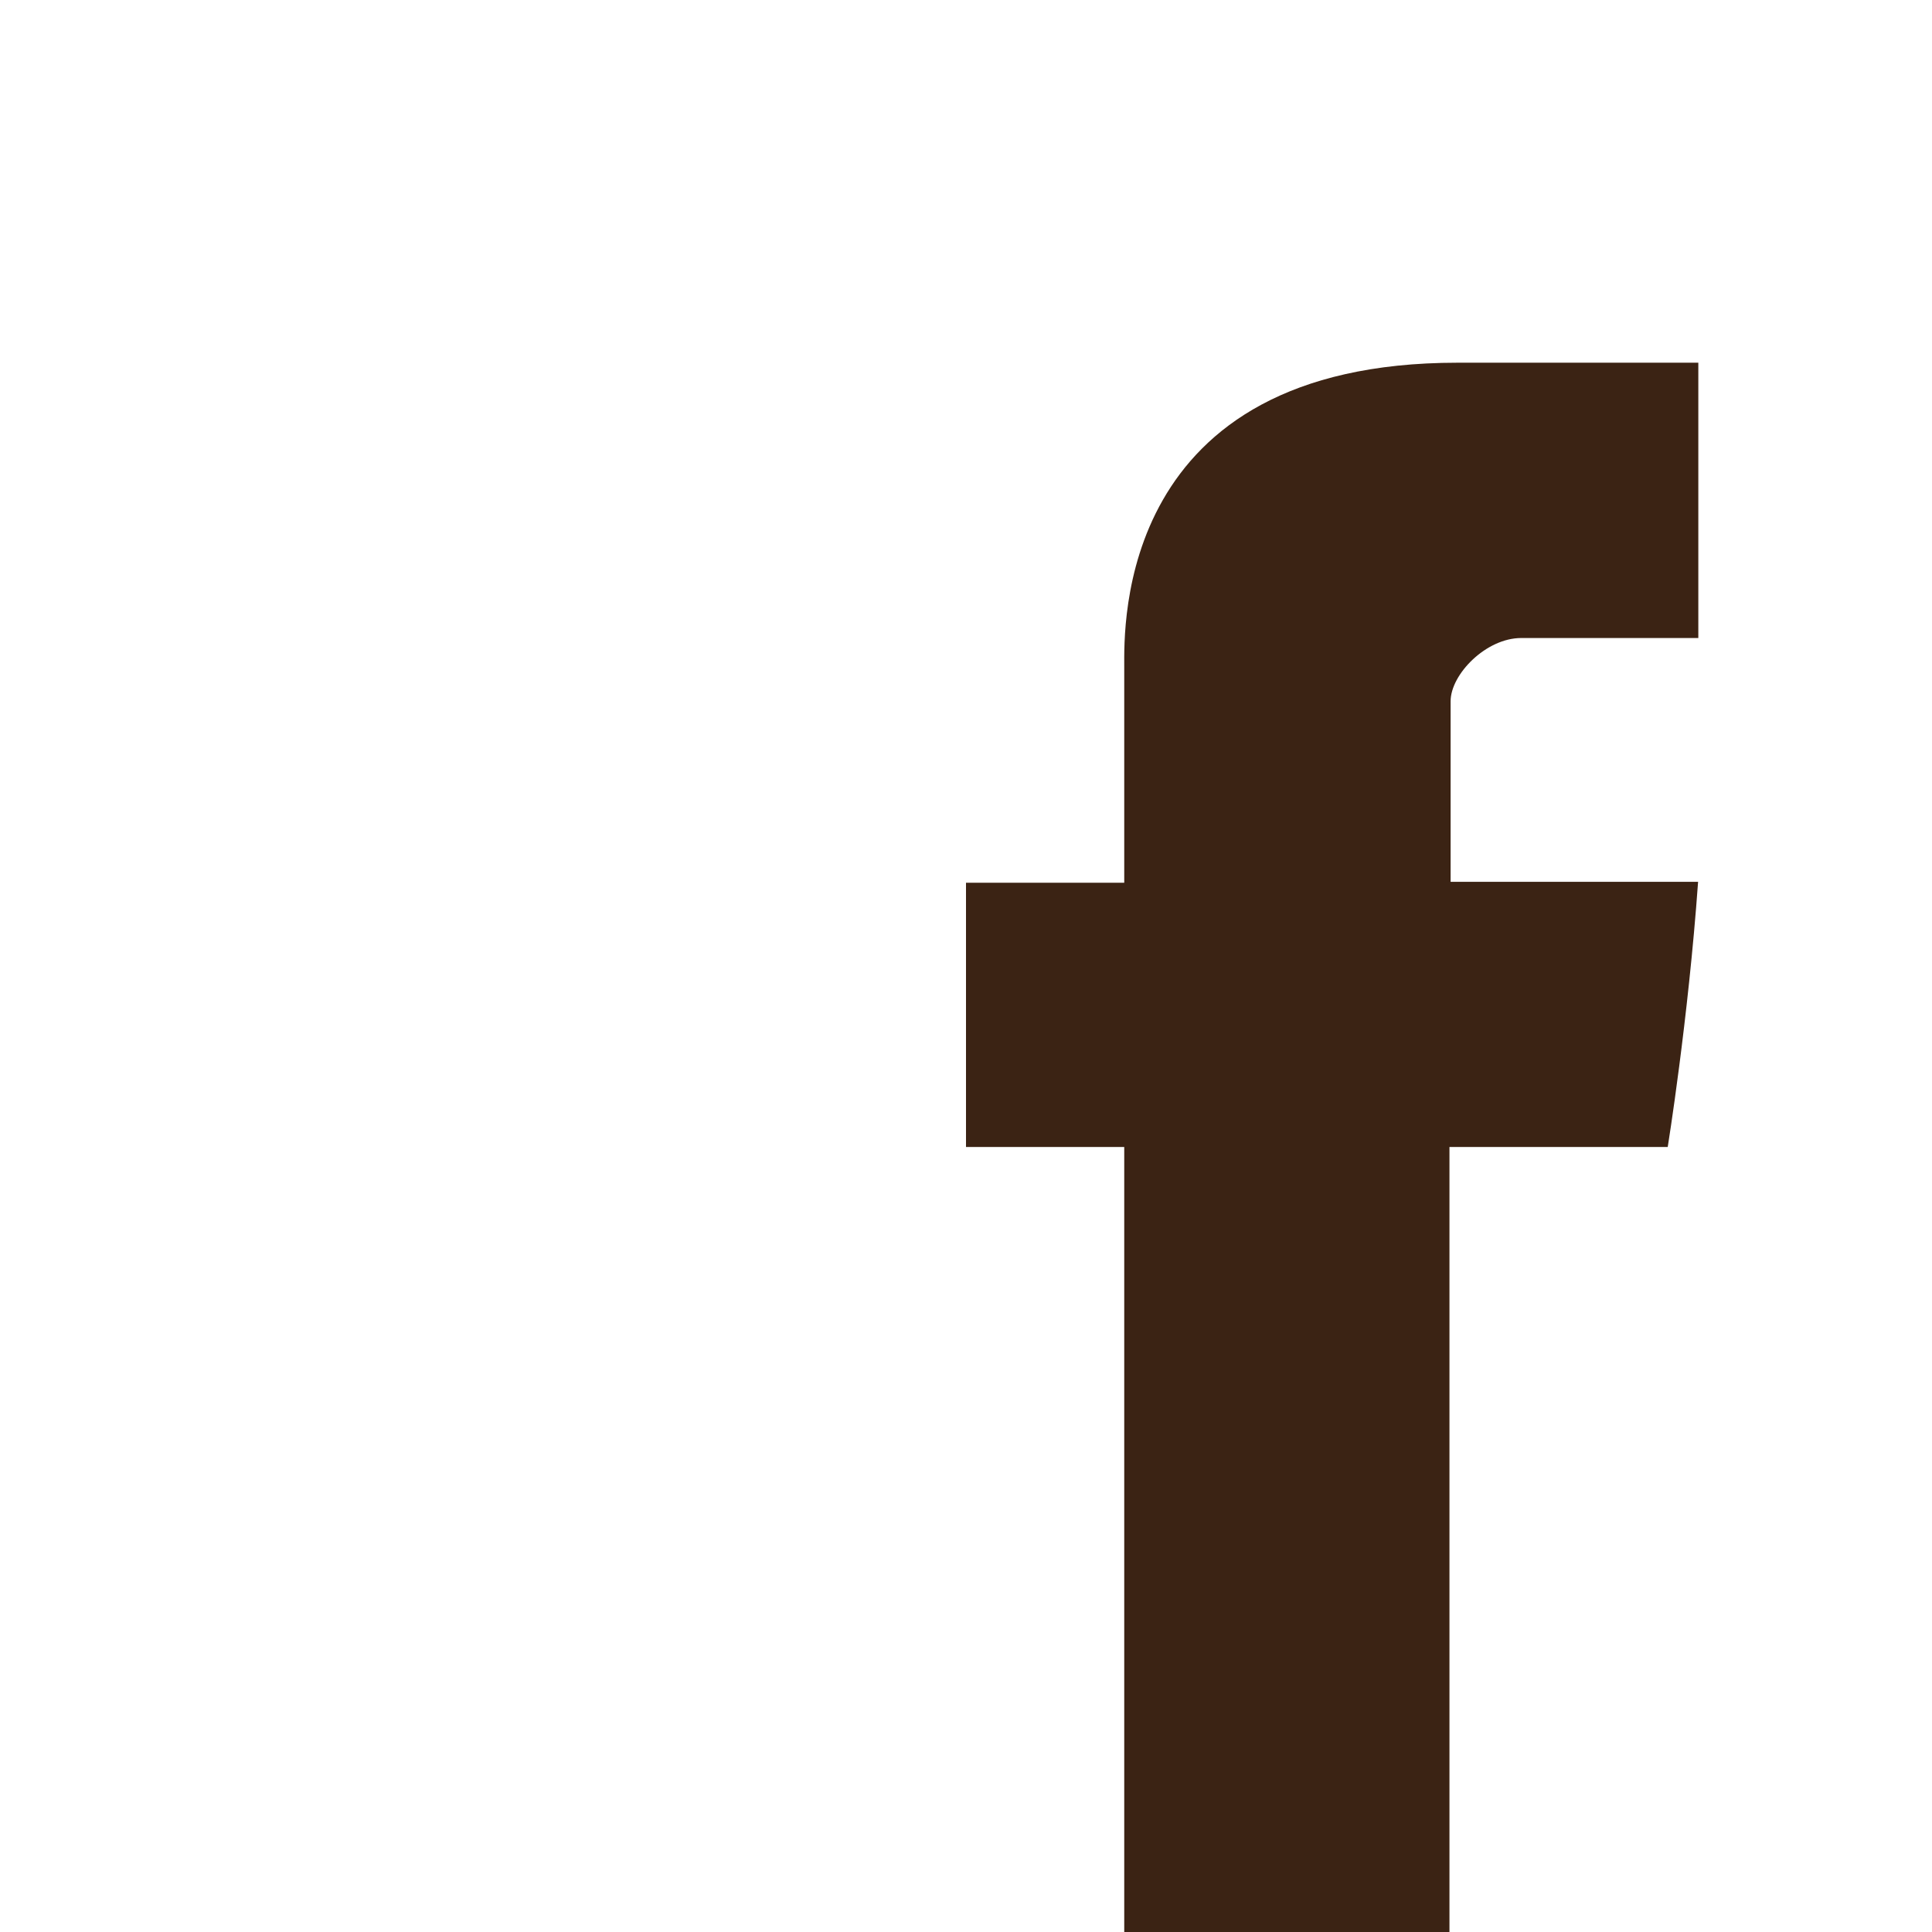
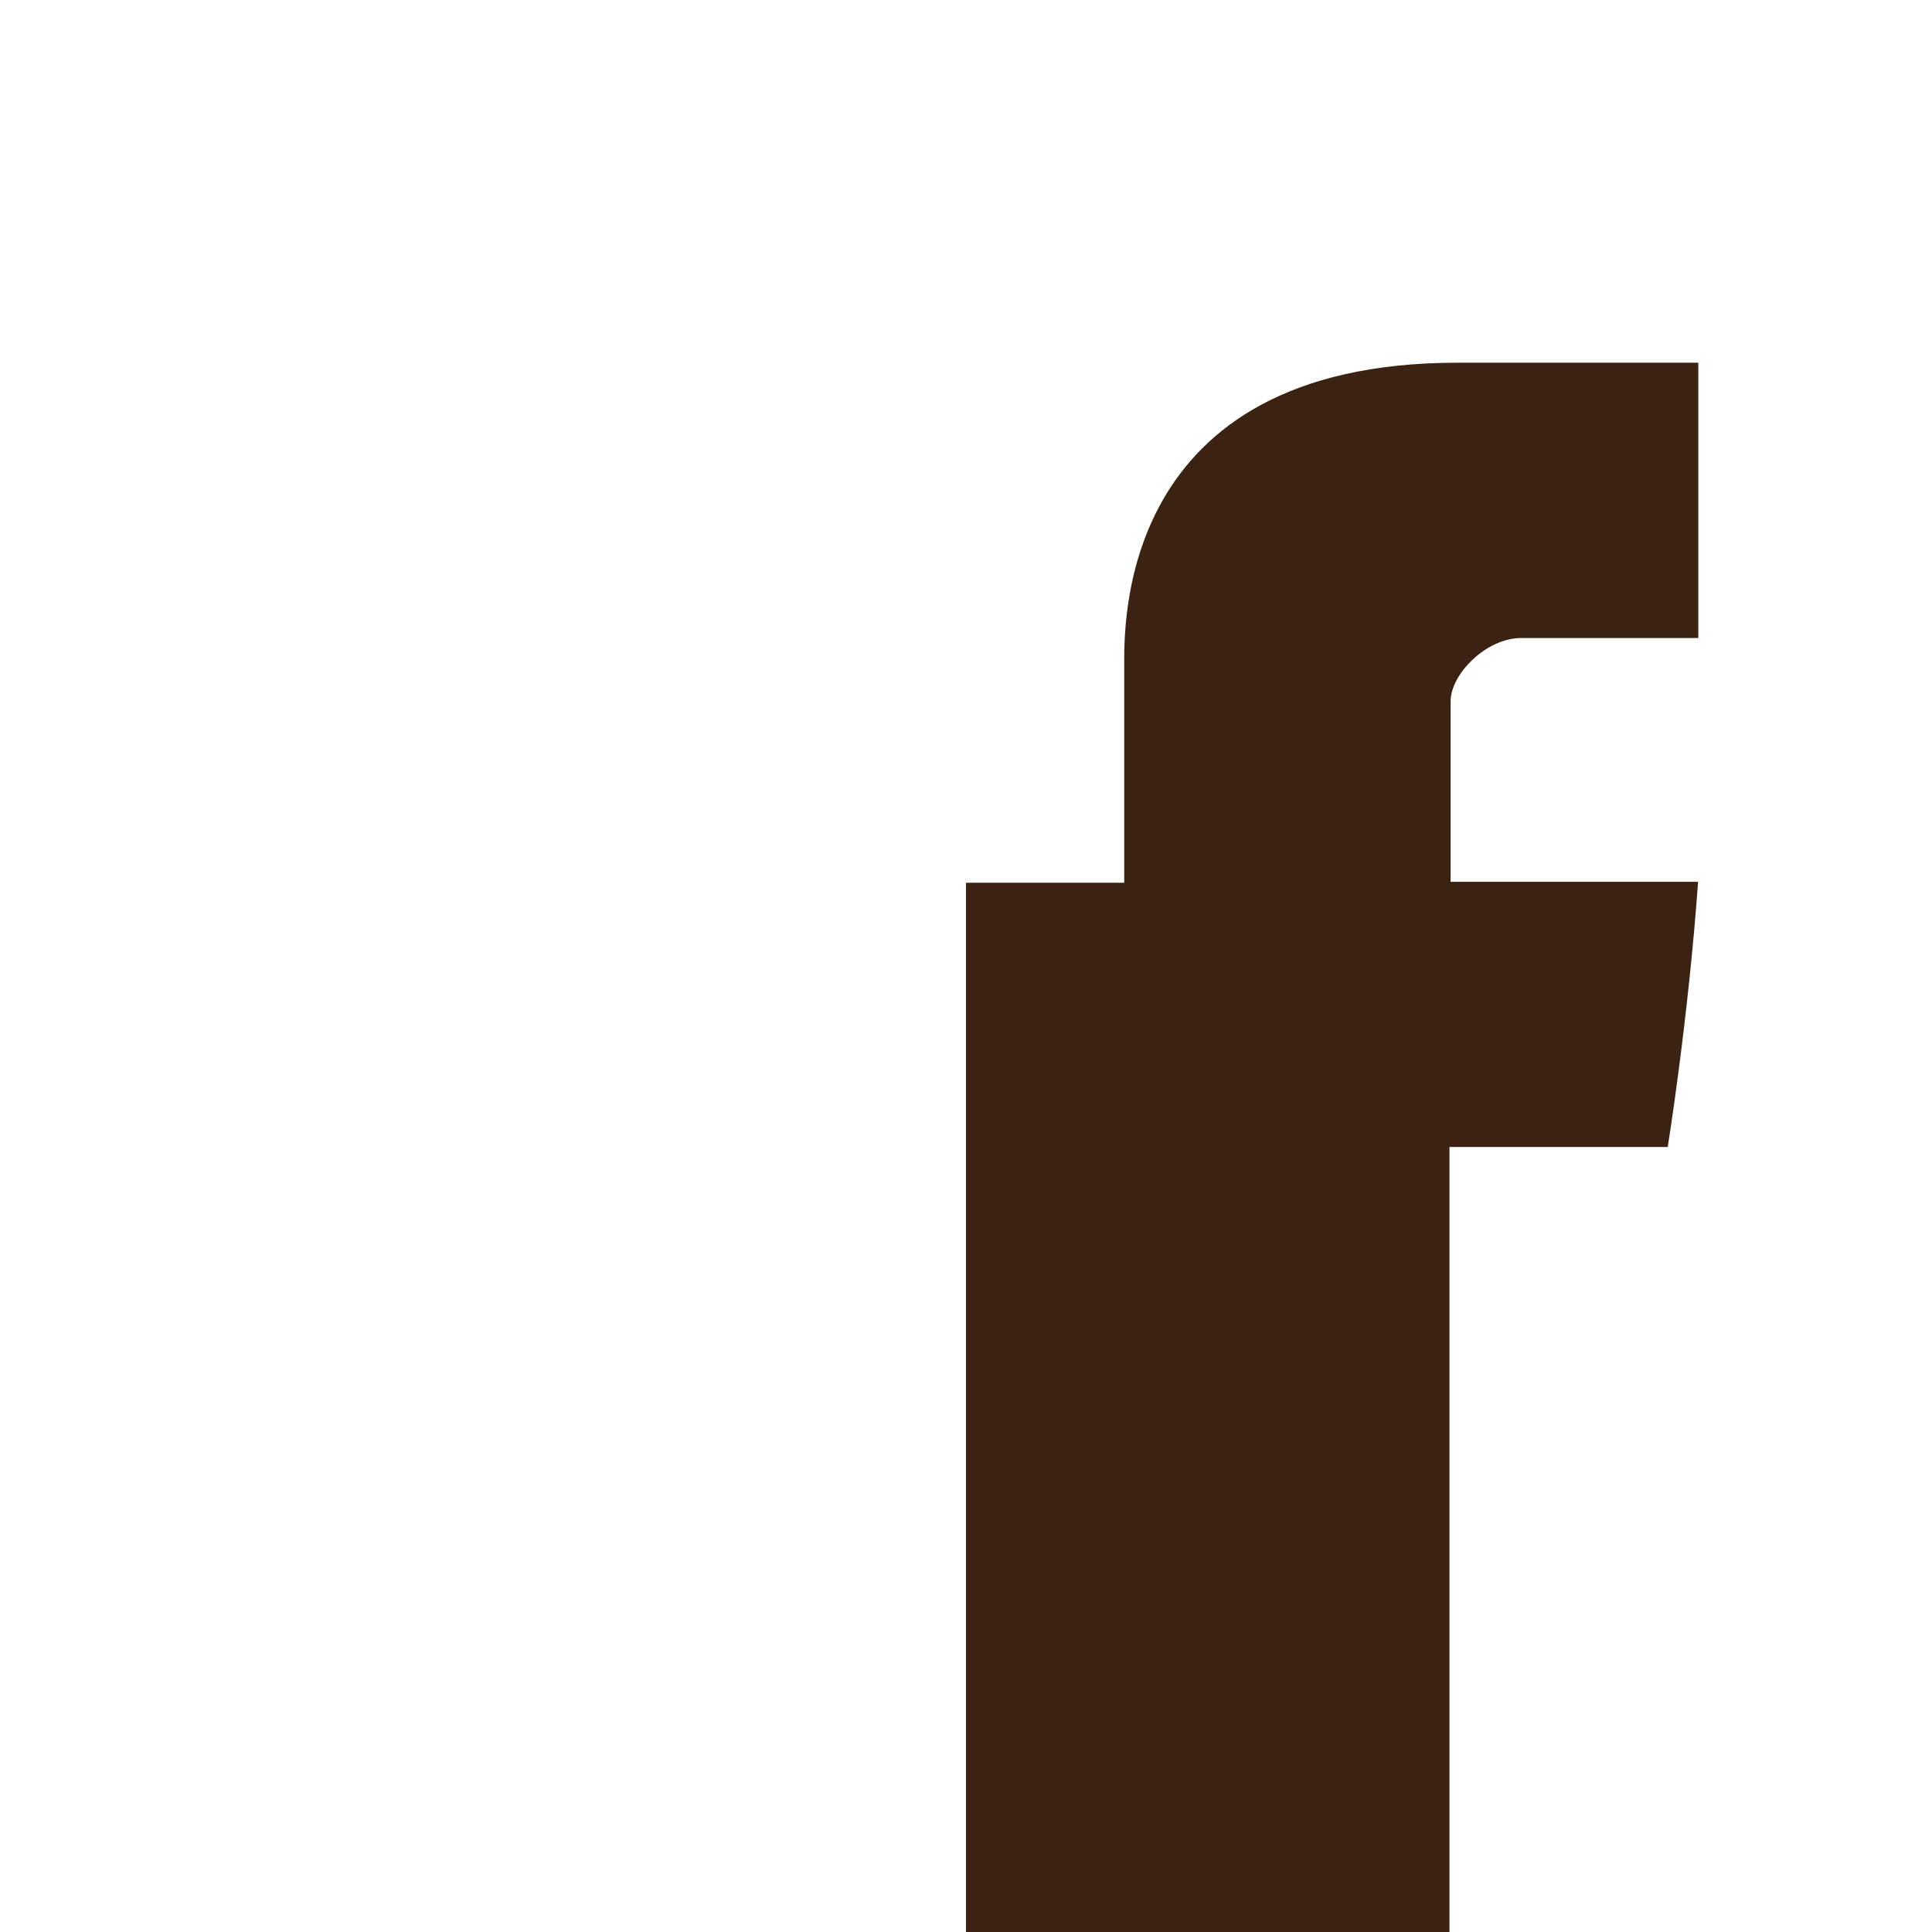
<svg xmlns="http://www.w3.org/2000/svg" version="1.1" id="Layer_1" x="0" y="0" width="84" height="84" viewBox="0 0 84 84" enable-background="new 0 0 84 84" xml:space="preserve">
-   <path fill="#3B2314" d="M48.88 28.99v9.39H42v11.49h6.88V84H63.02V49.87h9.49c0 0 0.89-5.51 1.32-11.53H63.07v-7.85c0-1.17 1.54-2.75 3.07-2.75h7.7V15.77H63.37C48.53 15.77 48.88 27.27 48.88 28.99" />
+   <path fill="#3B2314" d="M48.88 28.99v9.39H42v11.49V84H63.02V49.87h9.49c0 0 0.89-5.51 1.32-11.53H63.07v-7.85c0-1.17 1.54-2.75 3.07-2.75h7.7V15.77H63.37C48.53 15.77 48.88 27.27 48.88 28.99" />
</svg>